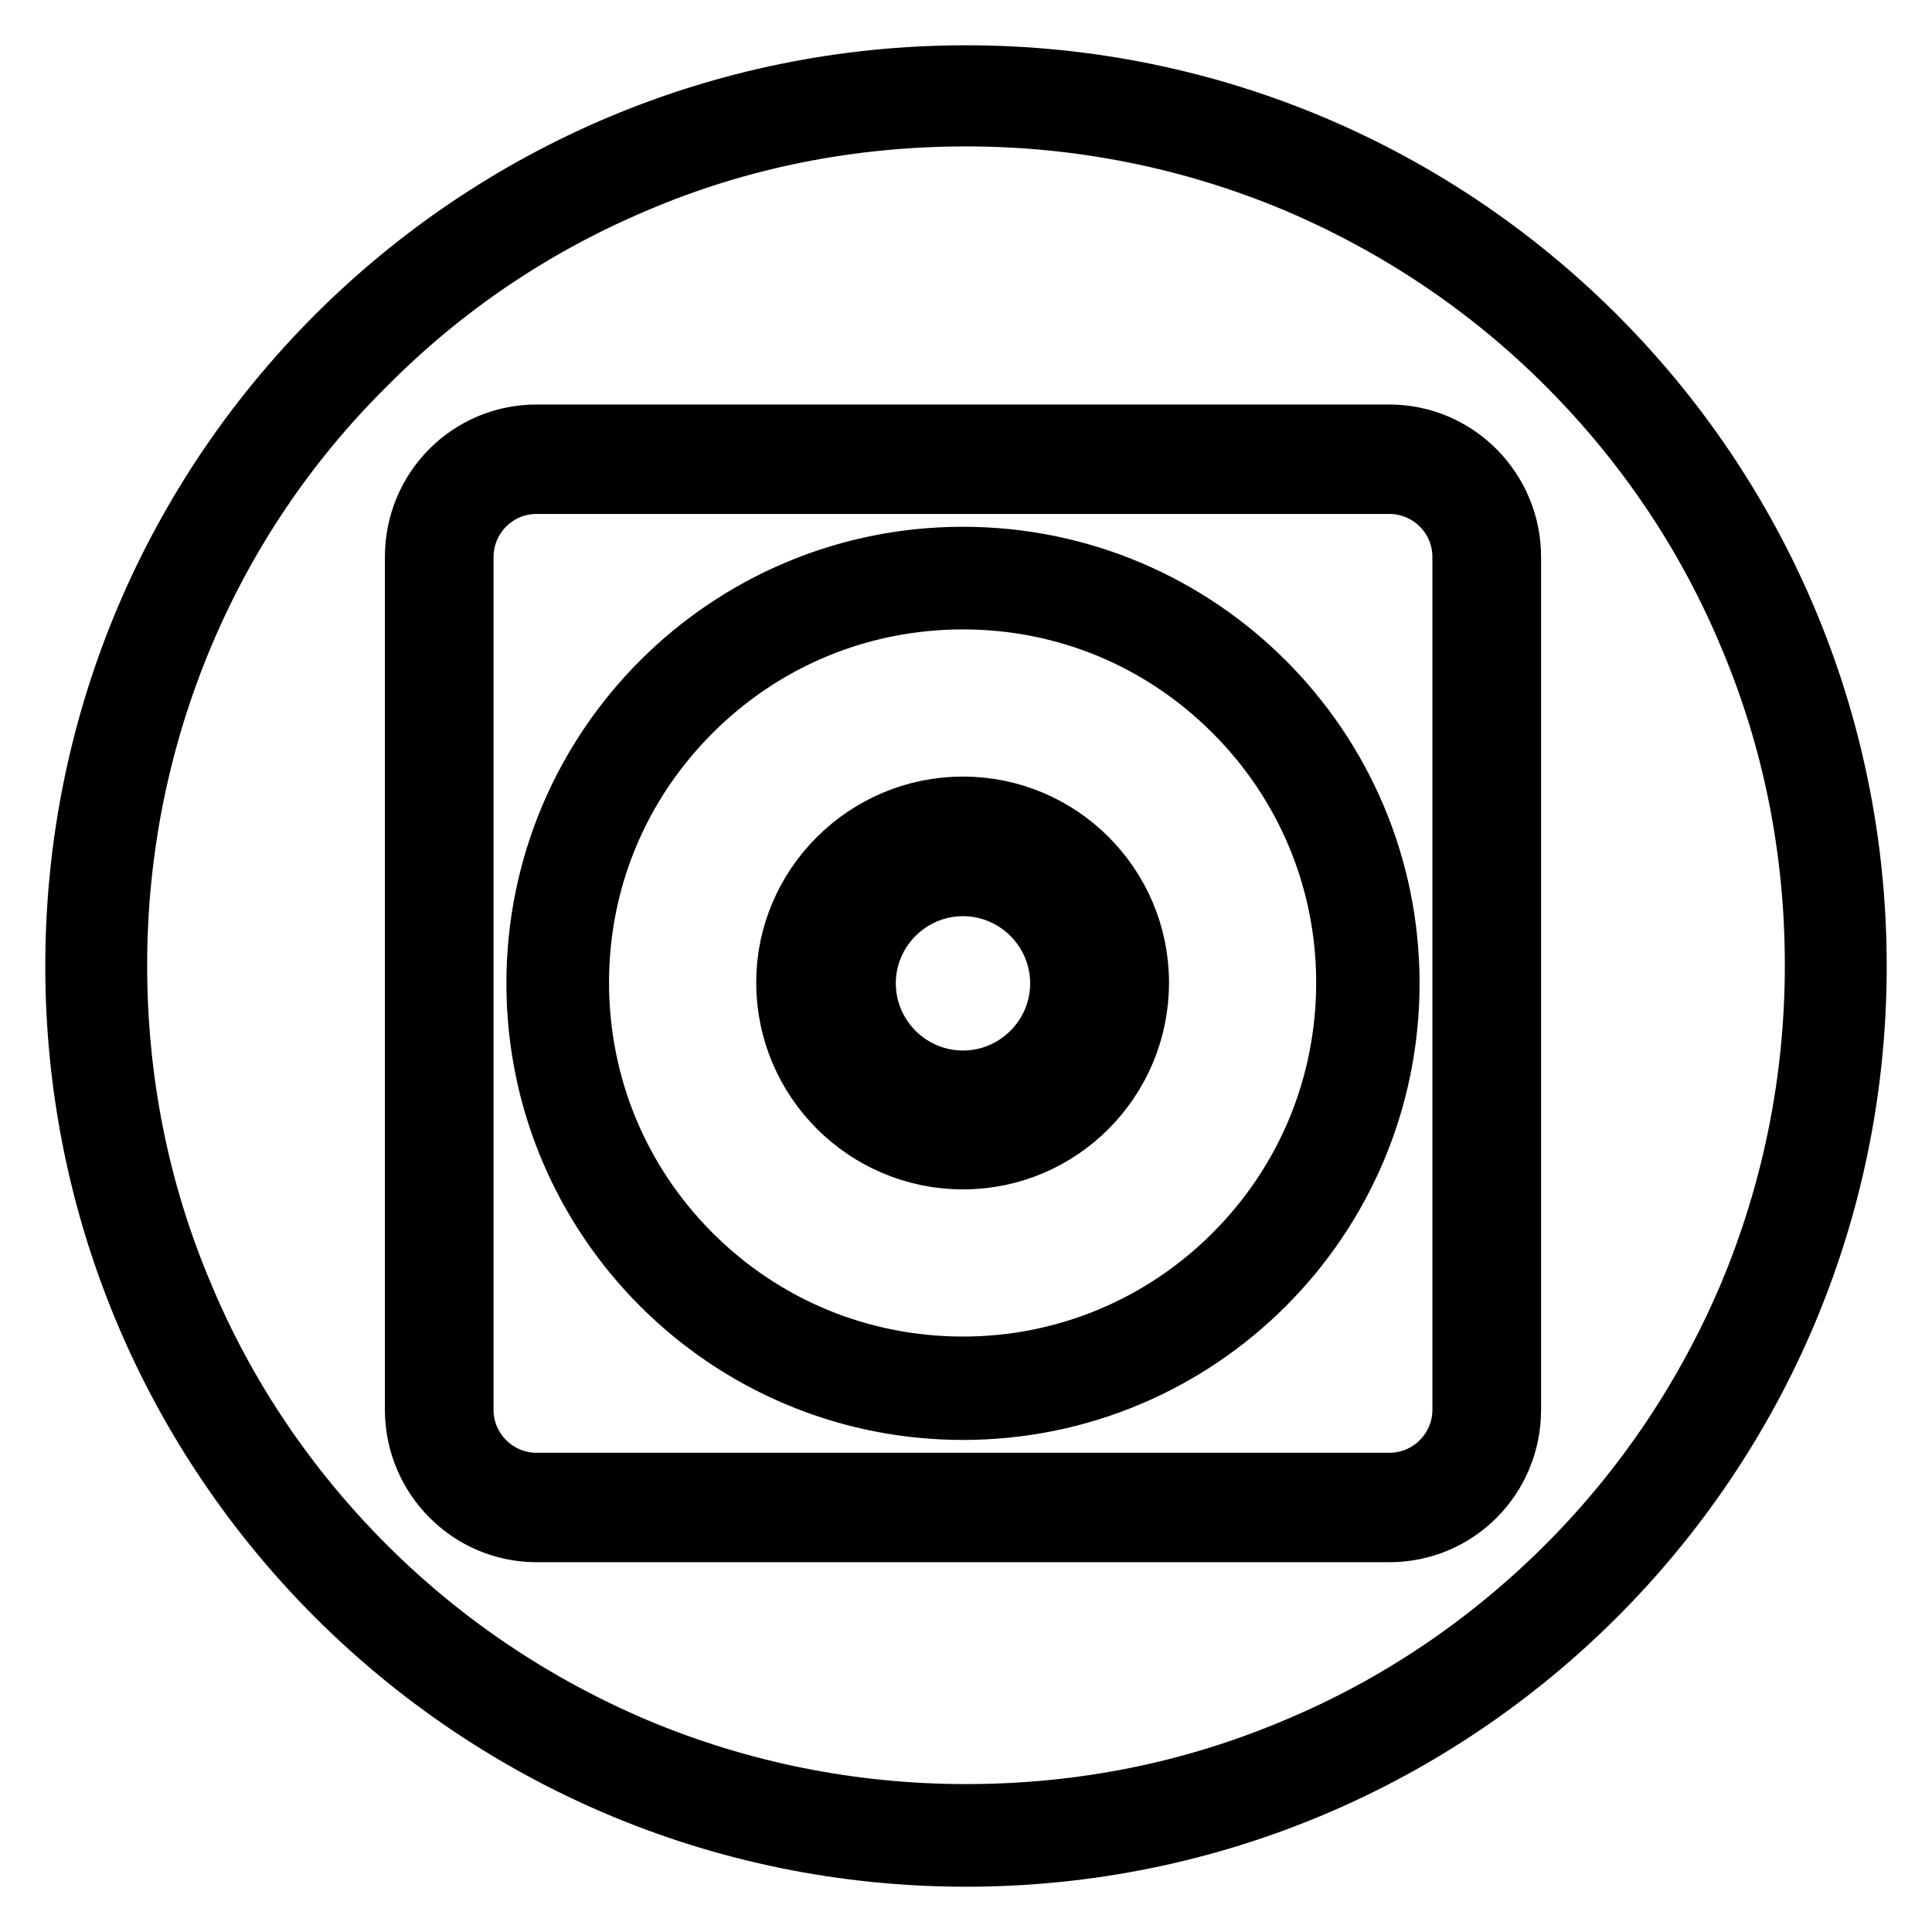
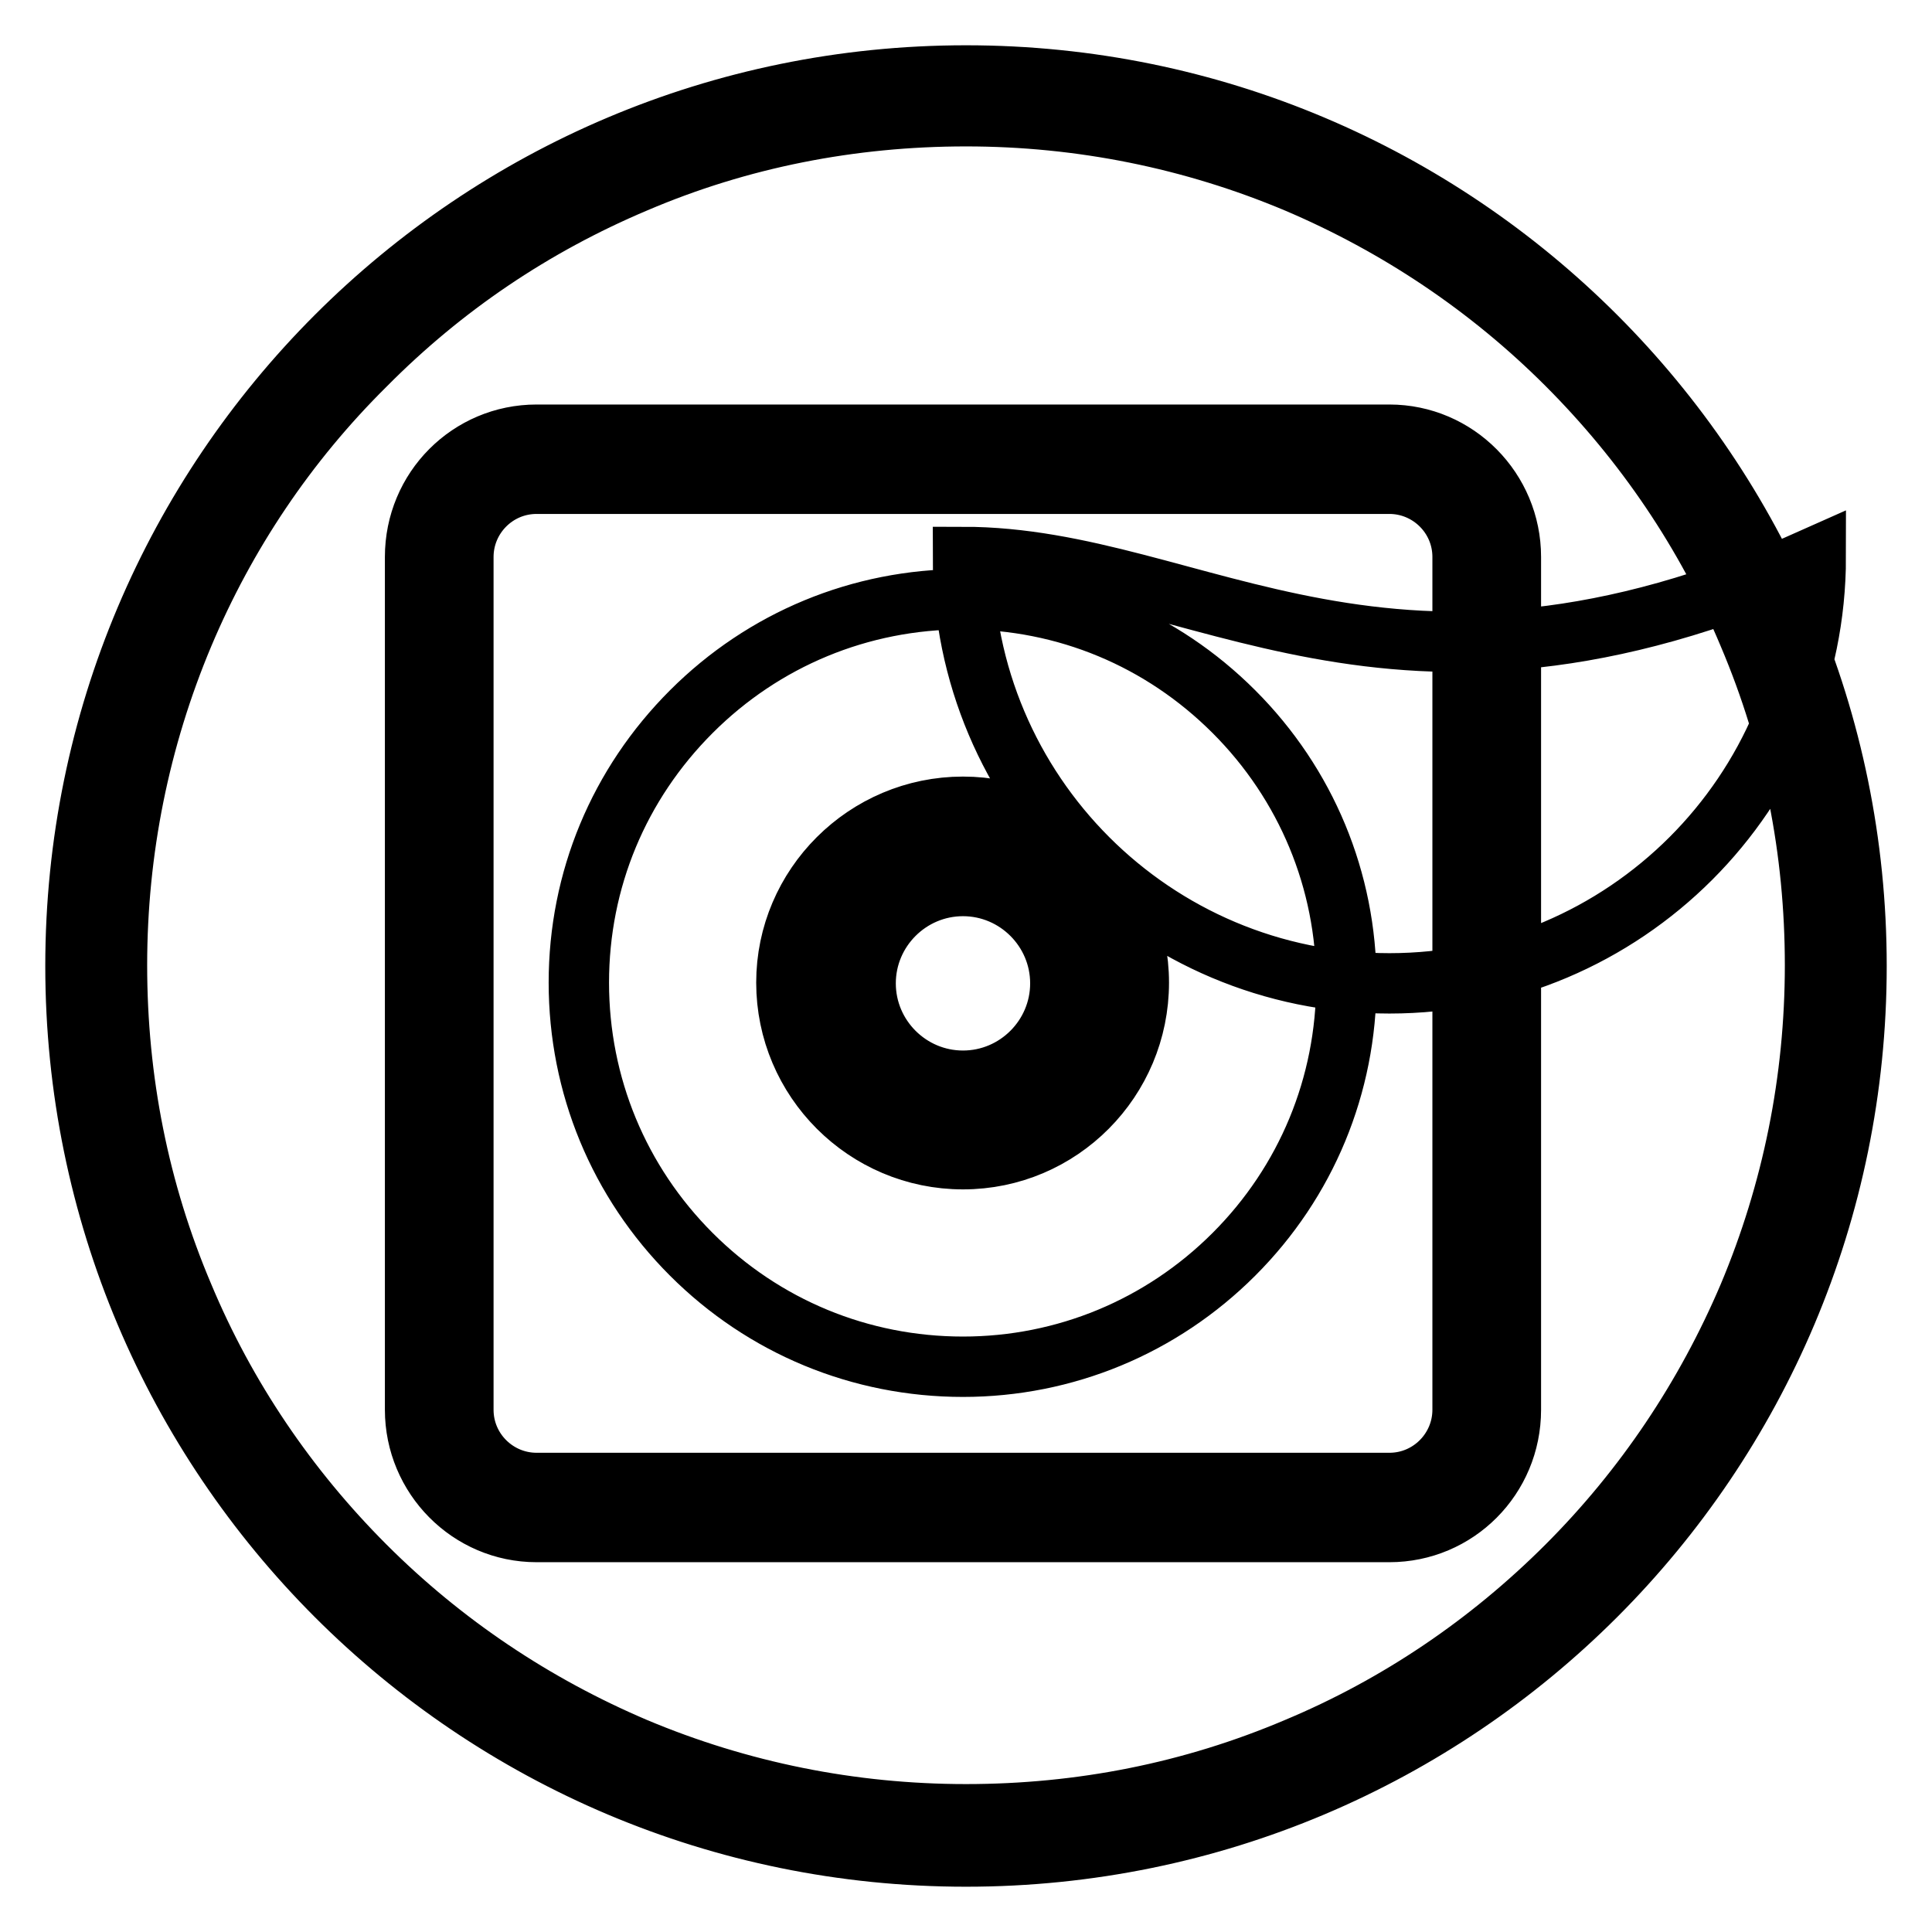
<svg xmlns="http://www.w3.org/2000/svg" version="1.1" x="0px" y="0px" viewBox="0 0 256 256" enable-background="new 0 0 256 256" xml:space="preserve">
  <g>
-     <path stroke-width="8" fill-opacity="0" stroke="#000000" d="M128,15.4c15.2,0,30,3,43.8,8.8c13.4,5.7,25.5,13.8,35.8,24.1s18.5,22.4,24.1,35.8 c5.9,13.9,8.8,28.6,8.8,43.8c0,15.2-3,30-8.8,43.8c-5.7,13.4-13.8,25.5-24.1,35.8c-10.3,10.3-22.4,18.5-35.8,24.1 c-13.9,5.9-28.6,8.8-43.8,8.8c-15.2,0-30-3-43.8-8.8c-13.4-5.7-25.5-13.8-35.8-24.1c-10.3-10.3-18.5-22.4-24.1-35.8 c-5.9-13.9-8.8-28.6-8.8-43.8c0-15.2,3-30,8.8-43.8C29.9,70.8,38,58.7,48.4,48.4C58.7,38,70.7,29.9,84.2,24.2 C98,18.3,112.8,15.4,128,15.4 M128,10C62.8,10,10,62.8,10,128c0,65.2,52.8,118,118,118c65.2,0,118-52.8,118-118 C246,62.8,193.2,10,128,10L128,10z M127.6,73.8c-31.2,0-56.5,25.3-56.5,56.5c0,31.2,25.3,56.5,56.5,56.5 c31.2,0,56.5-25.3,56.5-56.5C184.1,99.1,158.8,73.8,127.6,73.8z M163.5,166.2c-9.6,9.6-22.4,14.9-35.9,14.9 c-13.6,0-26.4-5.3-36-14.9c-9.6-9.6-14.9-22.4-14.9-36c0-13.6,5.3-26.3,14.9-35.9c9.6-9.6,22.4-14.9,36-14.9 c13.6,0,26.3,5.3,35.9,14.9c9.6,9.6,14.9,22.4,14.9,35.9C178.4,143.8,173.1,156.6,163.5,166.2z M127.6,106.9 c-12.9,0-23.4,10.5-23.4,23.3c0,12.9,10.5,23.4,23.4,23.4c12.9,0,23.3-10.5,23.3-23.4C150.9,117.4,140.5,106.9,127.6,106.9z  M127.6,149.4c-10.6,0-19.2-8.6-19.2-19.2c0-10.6,8.6-19.1,19.2-19.1c10.6,0,19.1,8.6,19.1,19.1 C146.7,140.8,138.1,149.4,127.6,149.4z M127.6,114.8c-8.6,0-15.5,6.9-15.5,15.5c0,8.6,6.9,15.5,15.5,15.5c8.6,0,15.5-6.9,15.5-15.5 C143.1,121.7,136.2,114.8,127.6,114.8z M127.6,143.2c-7.1,0-12.9-5.8-12.9-12.9c0-7.1,5.8-12.9,12.9-12.9c7.1,0,12.9,5.8,12.9,12.9 C140.5,137.4,134.7,143.2,127.6,143.2z M184.1,57.6h-113c-8.9,0-16.1,7.2-16.1,16.2v113c0,8.9,7.2,16.2,16.1,16.2h113 c8.9,0,16.1-7.2,16.1-16.2v-113C200.2,64.9,193,57.6,184.1,57.6z M193.8,186.8c0,5.3-4.3,9.7-9.7,9.7h-113c-5.3,0-9.7-4.3-9.7-9.7 v-113c0-5.3,4.3-9.7,9.7-9.7h113c5.3,0,9.7,4.3,9.7,9.7V186.8z" />
+     <path stroke-width="8" fill-opacity="0" stroke="#000000" d="M128,15.4c15.2,0,30,3,43.8,8.8c13.4,5.7,25.5,13.8,35.8,24.1s18.5,22.4,24.1,35.8 c5.9,13.9,8.8,28.6,8.8,43.8c0,15.2-3,30-8.8,43.8c-5.7,13.4-13.8,25.5-24.1,35.8c-10.3,10.3-22.4,18.5-35.8,24.1 c-13.9,5.9-28.6,8.8-43.8,8.8c-15.2,0-30-3-43.8-8.8c-13.4-5.7-25.5-13.8-35.8-24.1c-10.3-10.3-18.5-22.4-24.1-35.8 c-5.9-13.9-8.8-28.6-8.8-43.8c0-15.2,3-30,8.8-43.8C29.9,70.8,38,58.7,48.4,48.4C58.7,38,70.7,29.9,84.2,24.2 C98,18.3,112.8,15.4,128,15.4 M128,10C62.8,10,10,62.8,10,128c0,65.2,52.8,118,118,118c65.2,0,118-52.8,118-118 C246,62.8,193.2,10,128,10L128,10z M127.6,73.8c0,31.2,25.3,56.5,56.5,56.5 c31.2,0,56.5-25.3,56.5-56.5C184.1,99.1,158.8,73.8,127.6,73.8z M163.5,166.2c-9.6,9.6-22.4,14.9-35.9,14.9 c-13.6,0-26.4-5.3-36-14.9c-9.6-9.6-14.9-22.4-14.9-36c0-13.6,5.3-26.3,14.9-35.9c9.6-9.6,22.4-14.9,36-14.9 c13.6,0,26.3,5.3,35.9,14.9c9.6,9.6,14.9,22.4,14.9,35.9C178.4,143.8,173.1,156.6,163.5,166.2z M127.6,106.9 c-12.9,0-23.4,10.5-23.4,23.3c0,12.9,10.5,23.4,23.4,23.4c12.9,0,23.3-10.5,23.3-23.4C150.9,117.4,140.5,106.9,127.6,106.9z  M127.6,149.4c-10.6,0-19.2-8.6-19.2-19.2c0-10.6,8.6-19.1,19.2-19.1c10.6,0,19.1,8.6,19.1,19.1 C146.7,140.8,138.1,149.4,127.6,149.4z M127.6,114.8c-8.6,0-15.5,6.9-15.5,15.5c0,8.6,6.9,15.5,15.5,15.5c8.6,0,15.5-6.9,15.5-15.5 C143.1,121.7,136.2,114.8,127.6,114.8z M127.6,143.2c-7.1,0-12.9-5.8-12.9-12.9c0-7.1,5.8-12.9,12.9-12.9c7.1,0,12.9,5.8,12.9,12.9 C140.5,137.4,134.7,143.2,127.6,143.2z M184.1,57.6h-113c-8.9,0-16.1,7.2-16.1,16.2v113c0,8.9,7.2,16.2,16.1,16.2h113 c8.9,0,16.1-7.2,16.1-16.2v-113C200.2,64.9,193,57.6,184.1,57.6z M193.8,186.8c0,5.3-4.3,9.7-9.7,9.7h-113c-5.3,0-9.7-4.3-9.7-9.7 v-113c0-5.3,4.3-9.7,9.7-9.7h113c5.3,0,9.7,4.3,9.7,9.7V186.8z" />
  </g>
</svg>